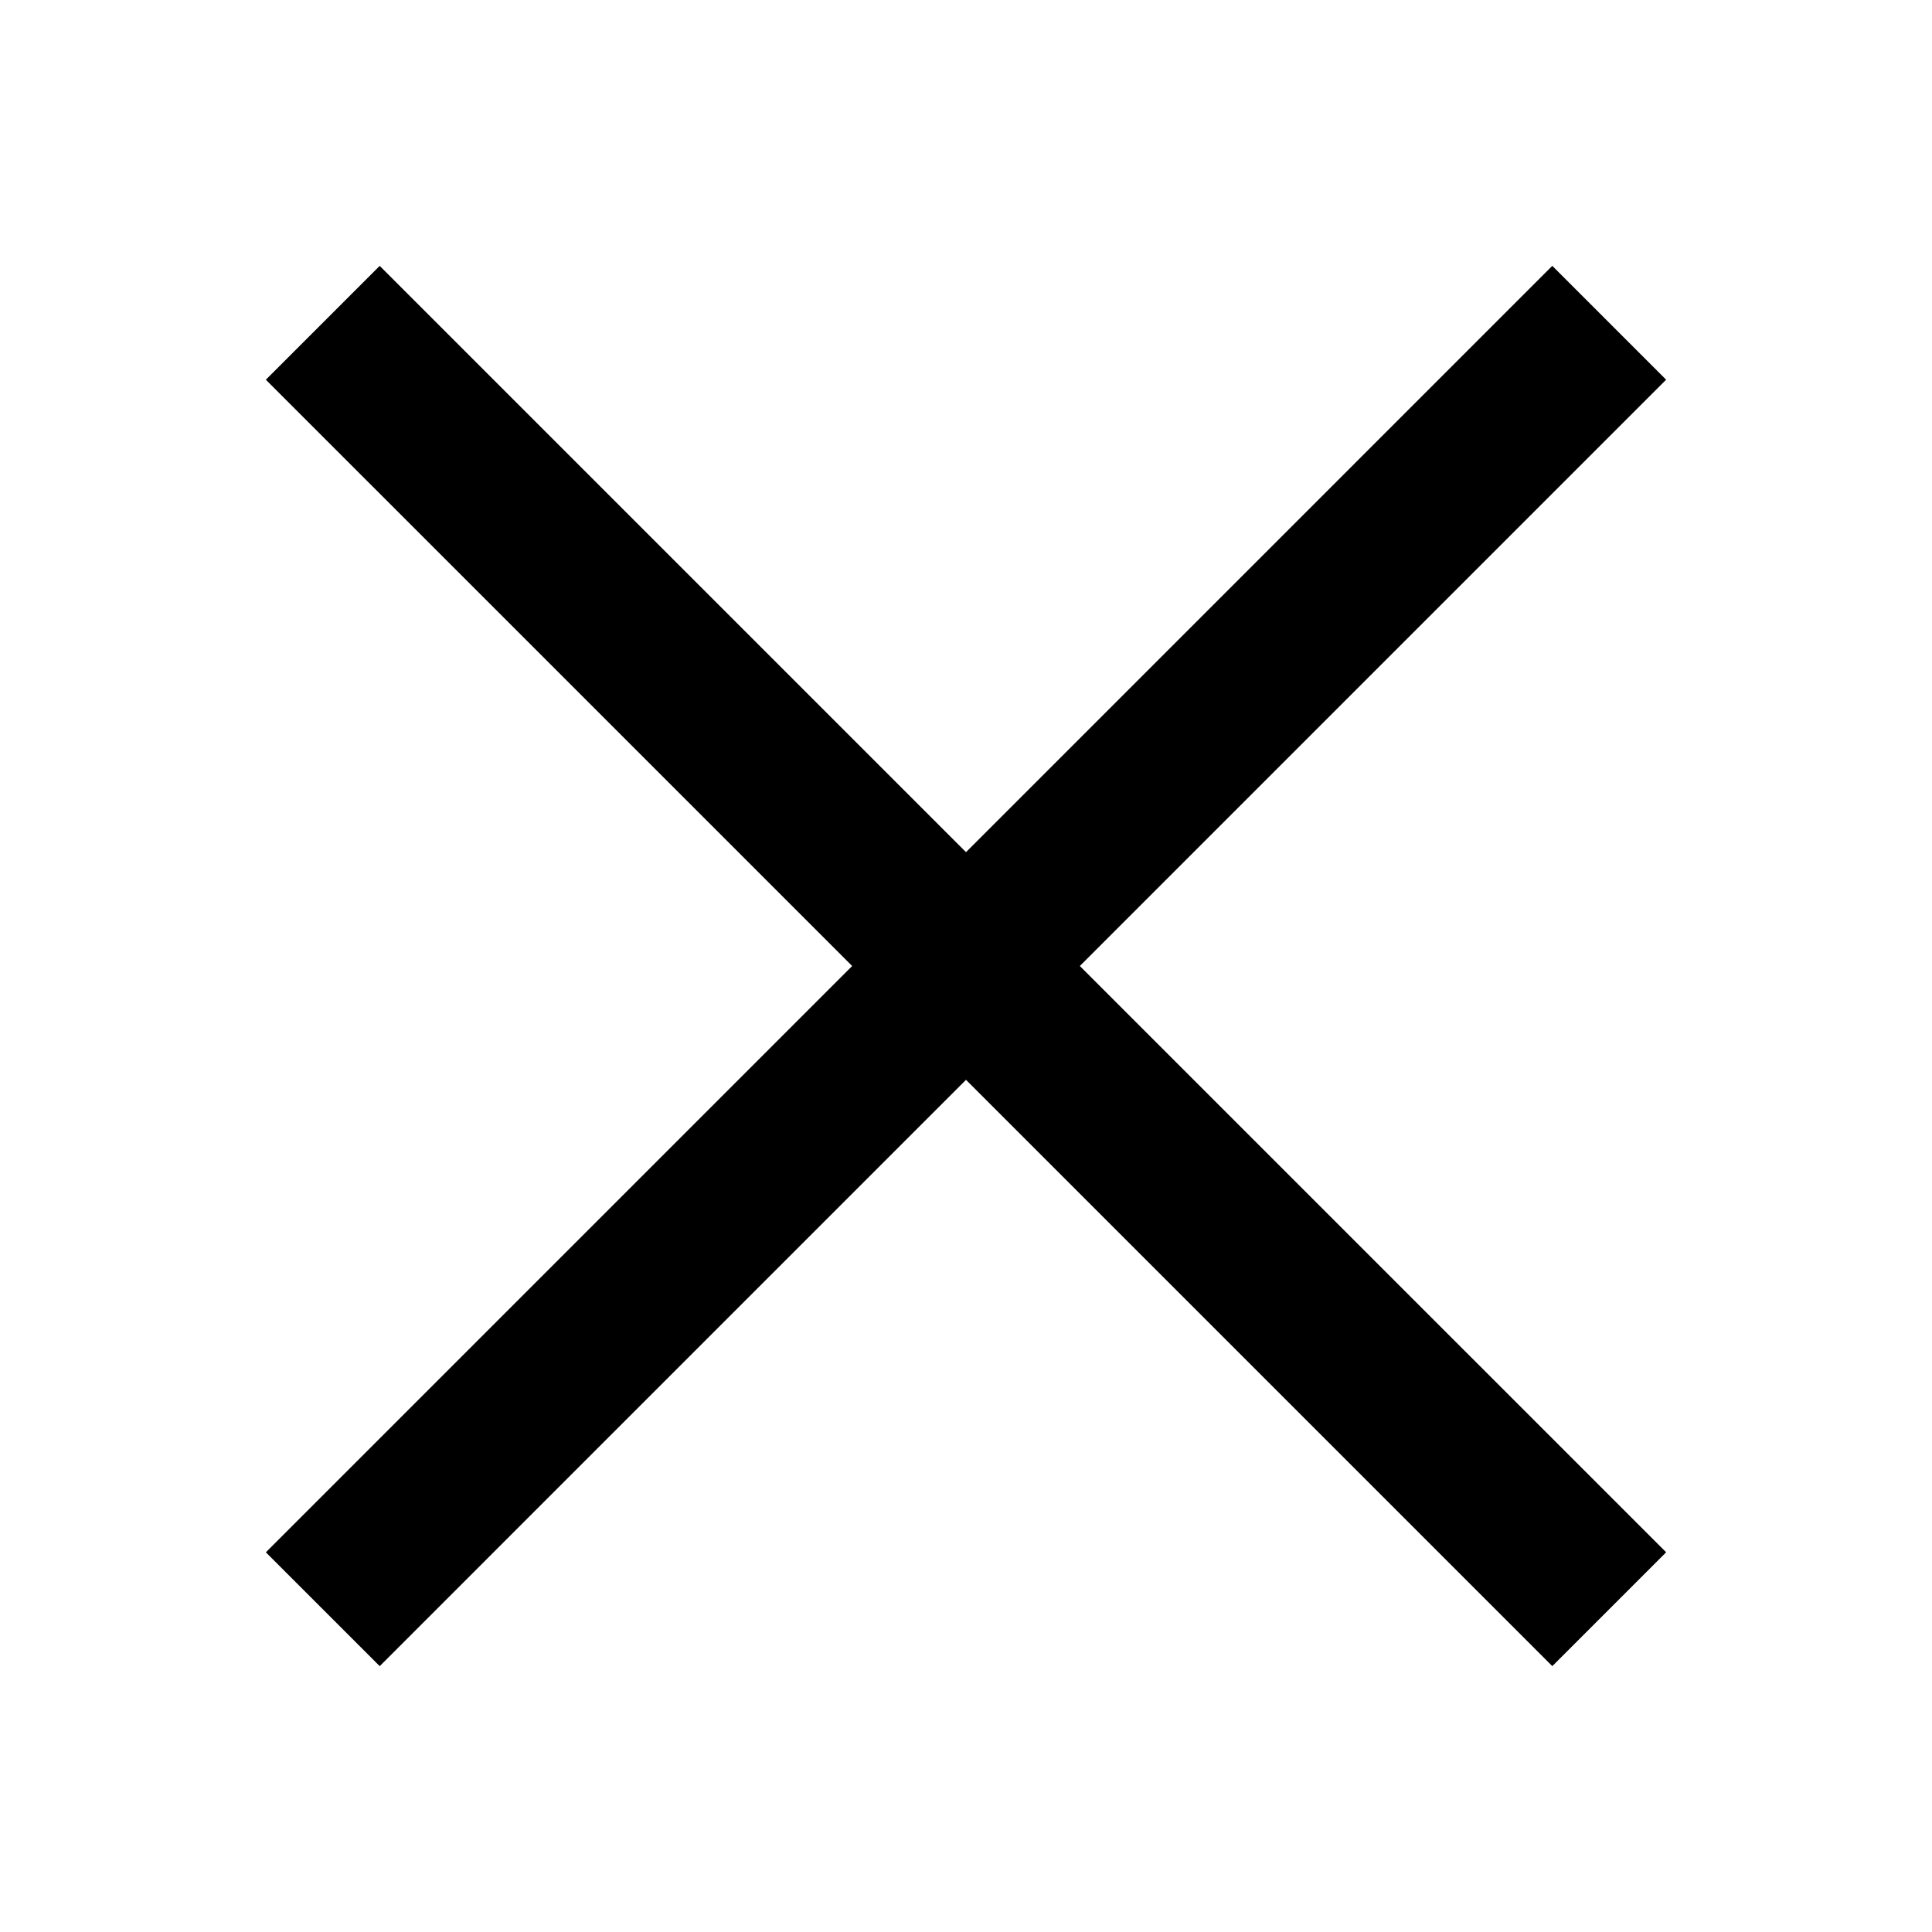
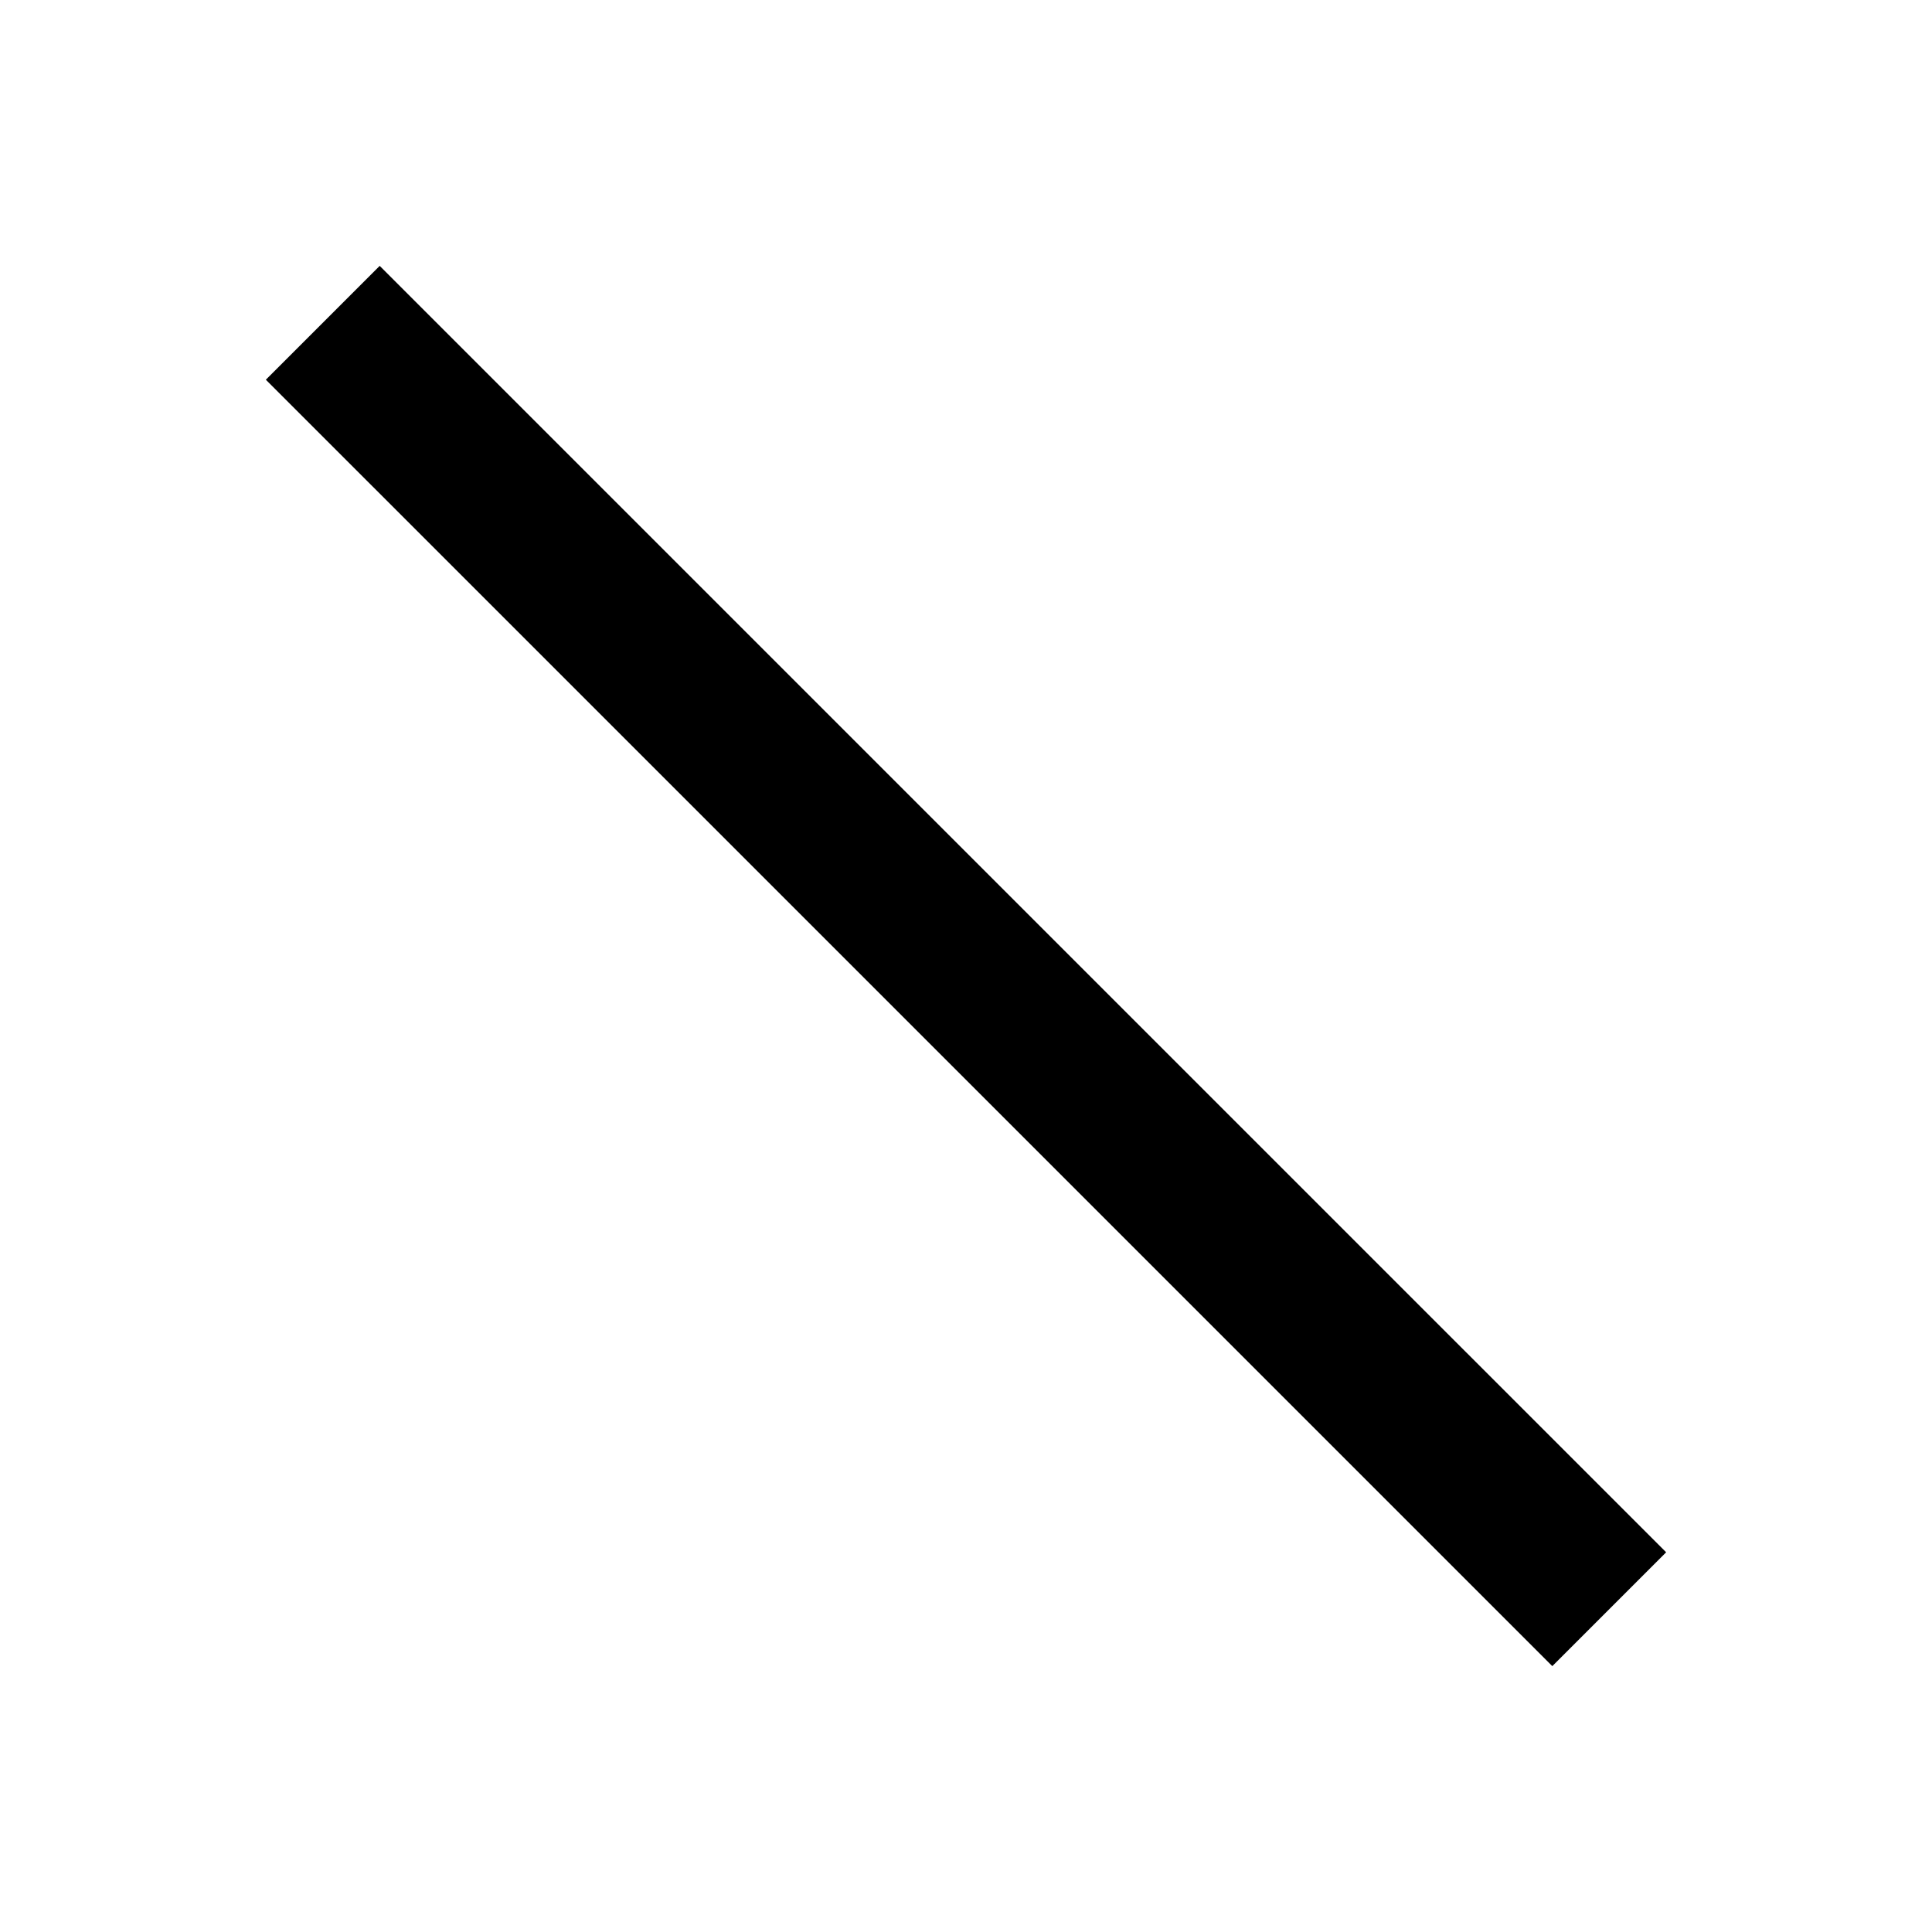
<svg xmlns="http://www.w3.org/2000/svg" viewBox="0 0 24 24" width="24px" height="24px">
  <path d="M11 0.7H13V23.3H11z" transform="rotate(-45.001 12 12)" />
-   <path d="M0.7 11H23.3V13H0.7z" transform="rotate(-45.001 12 12)" />
</svg>